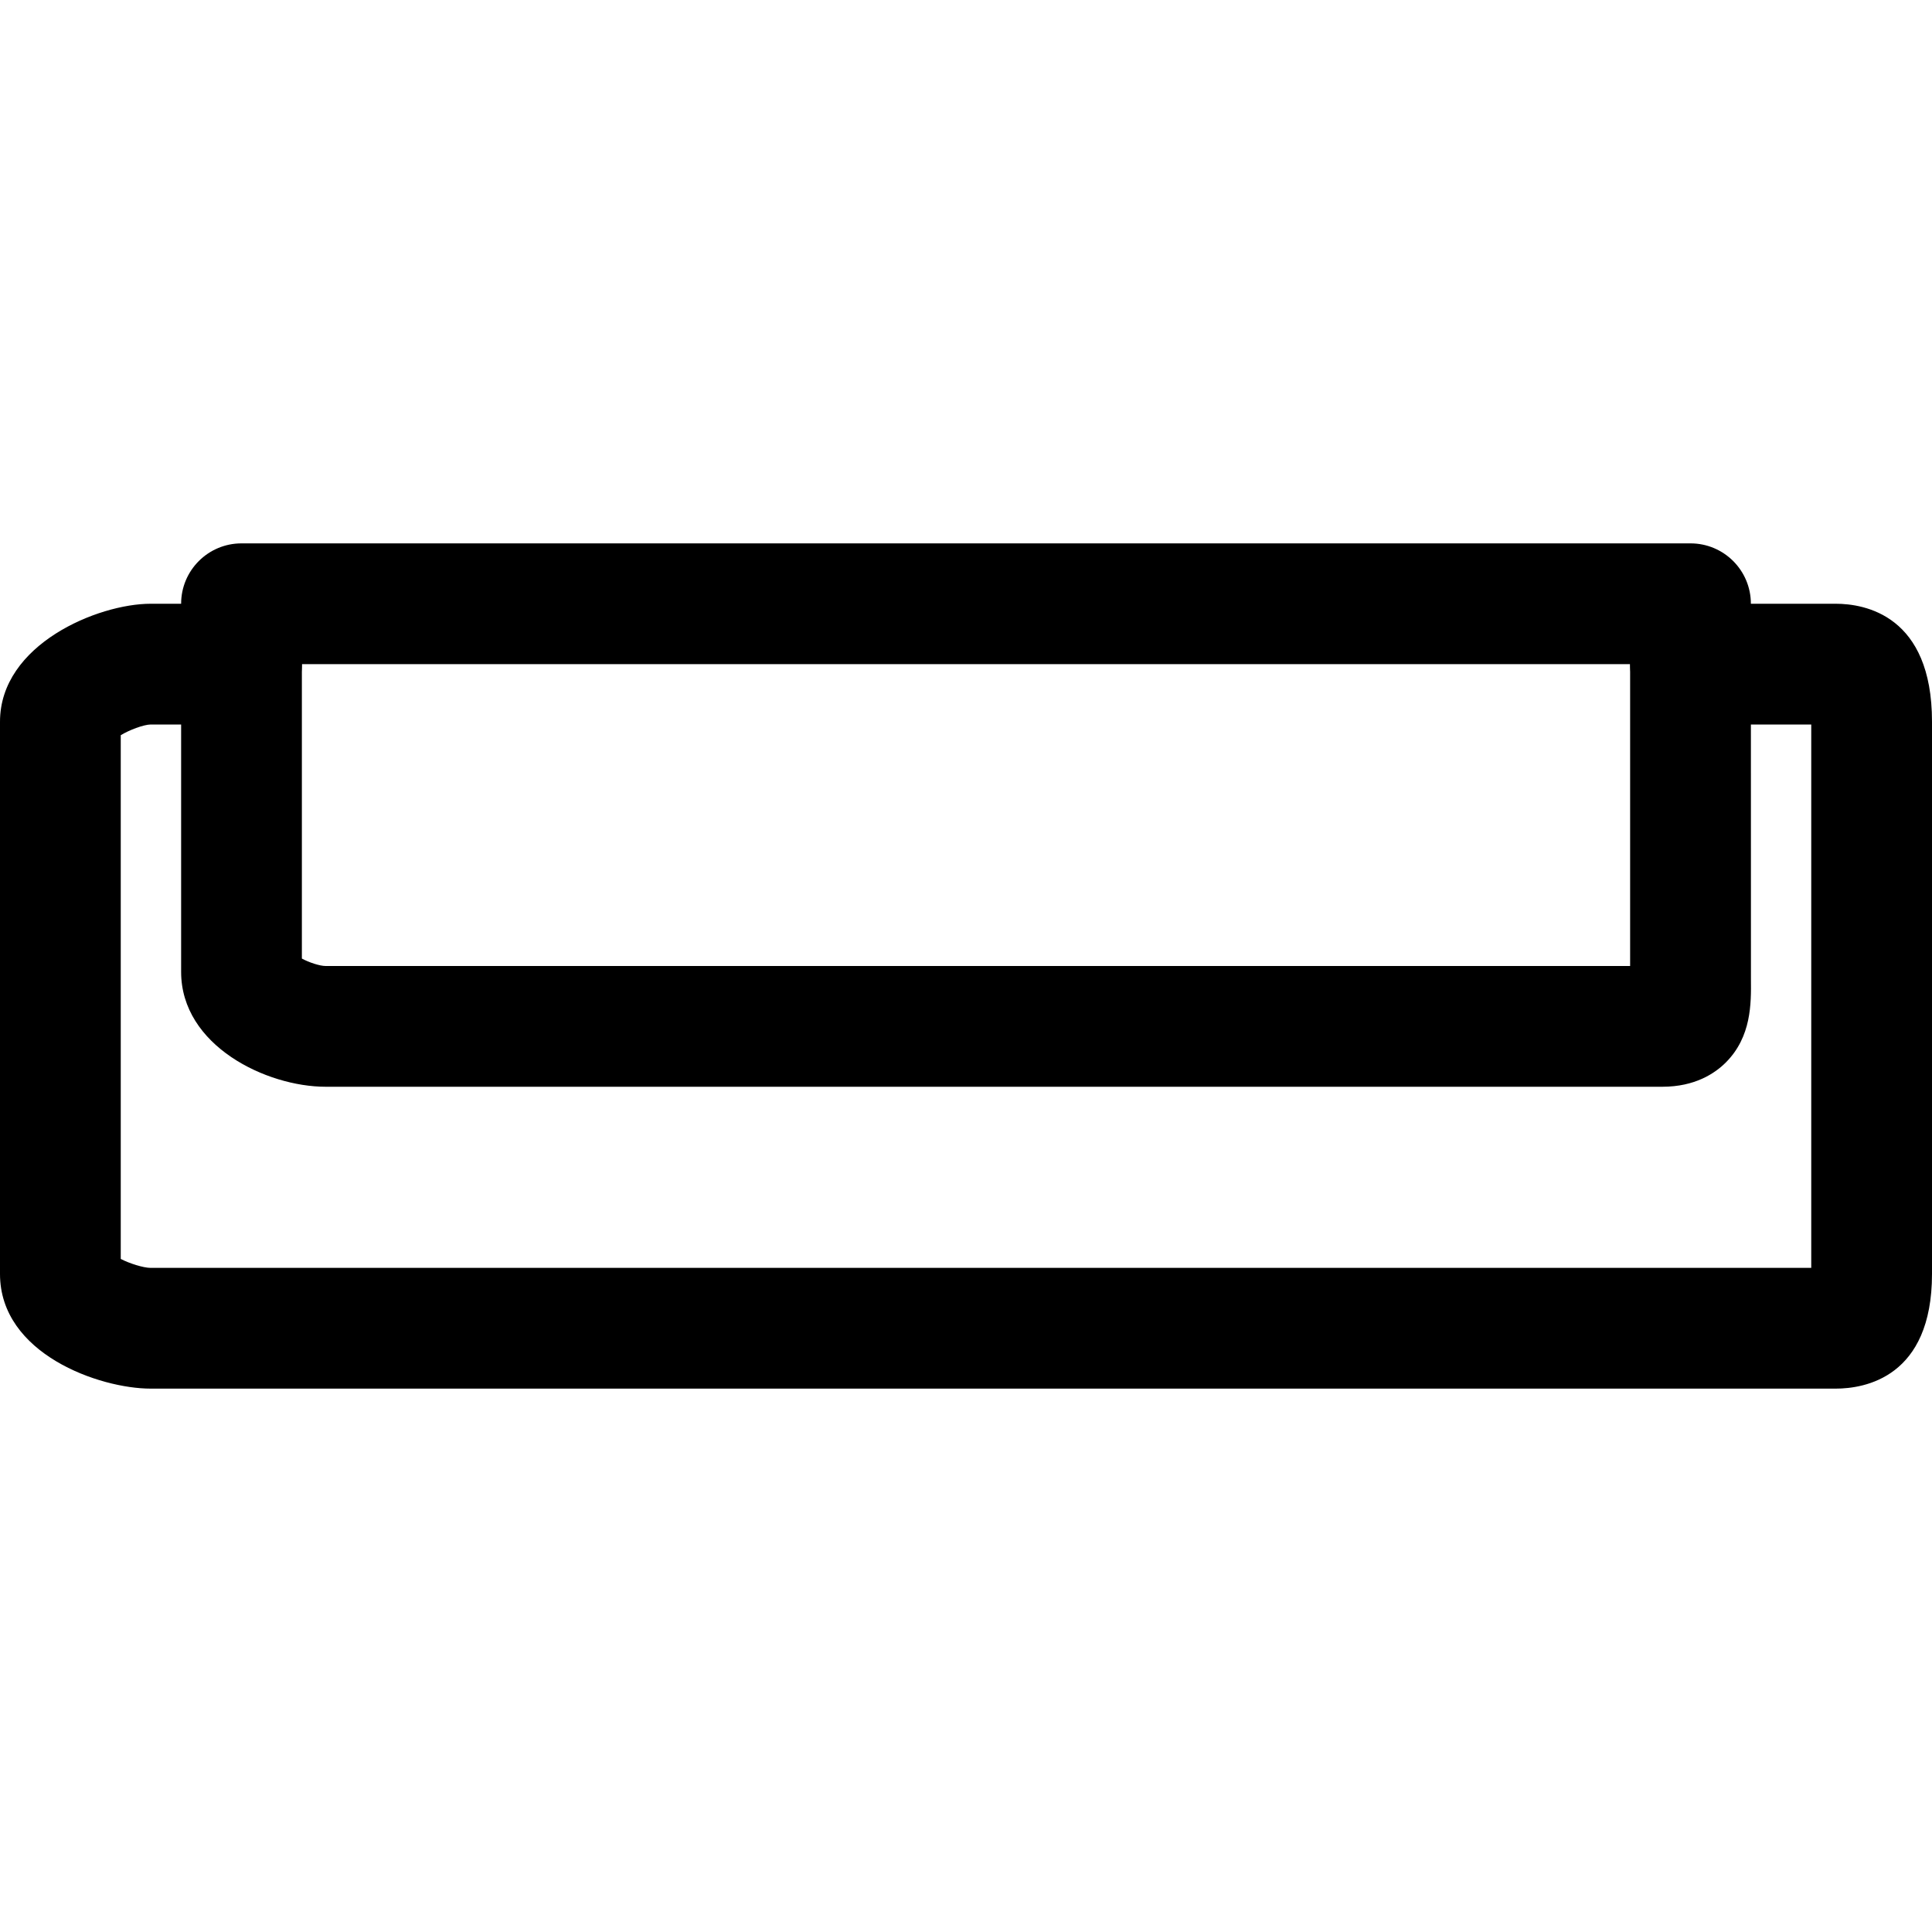
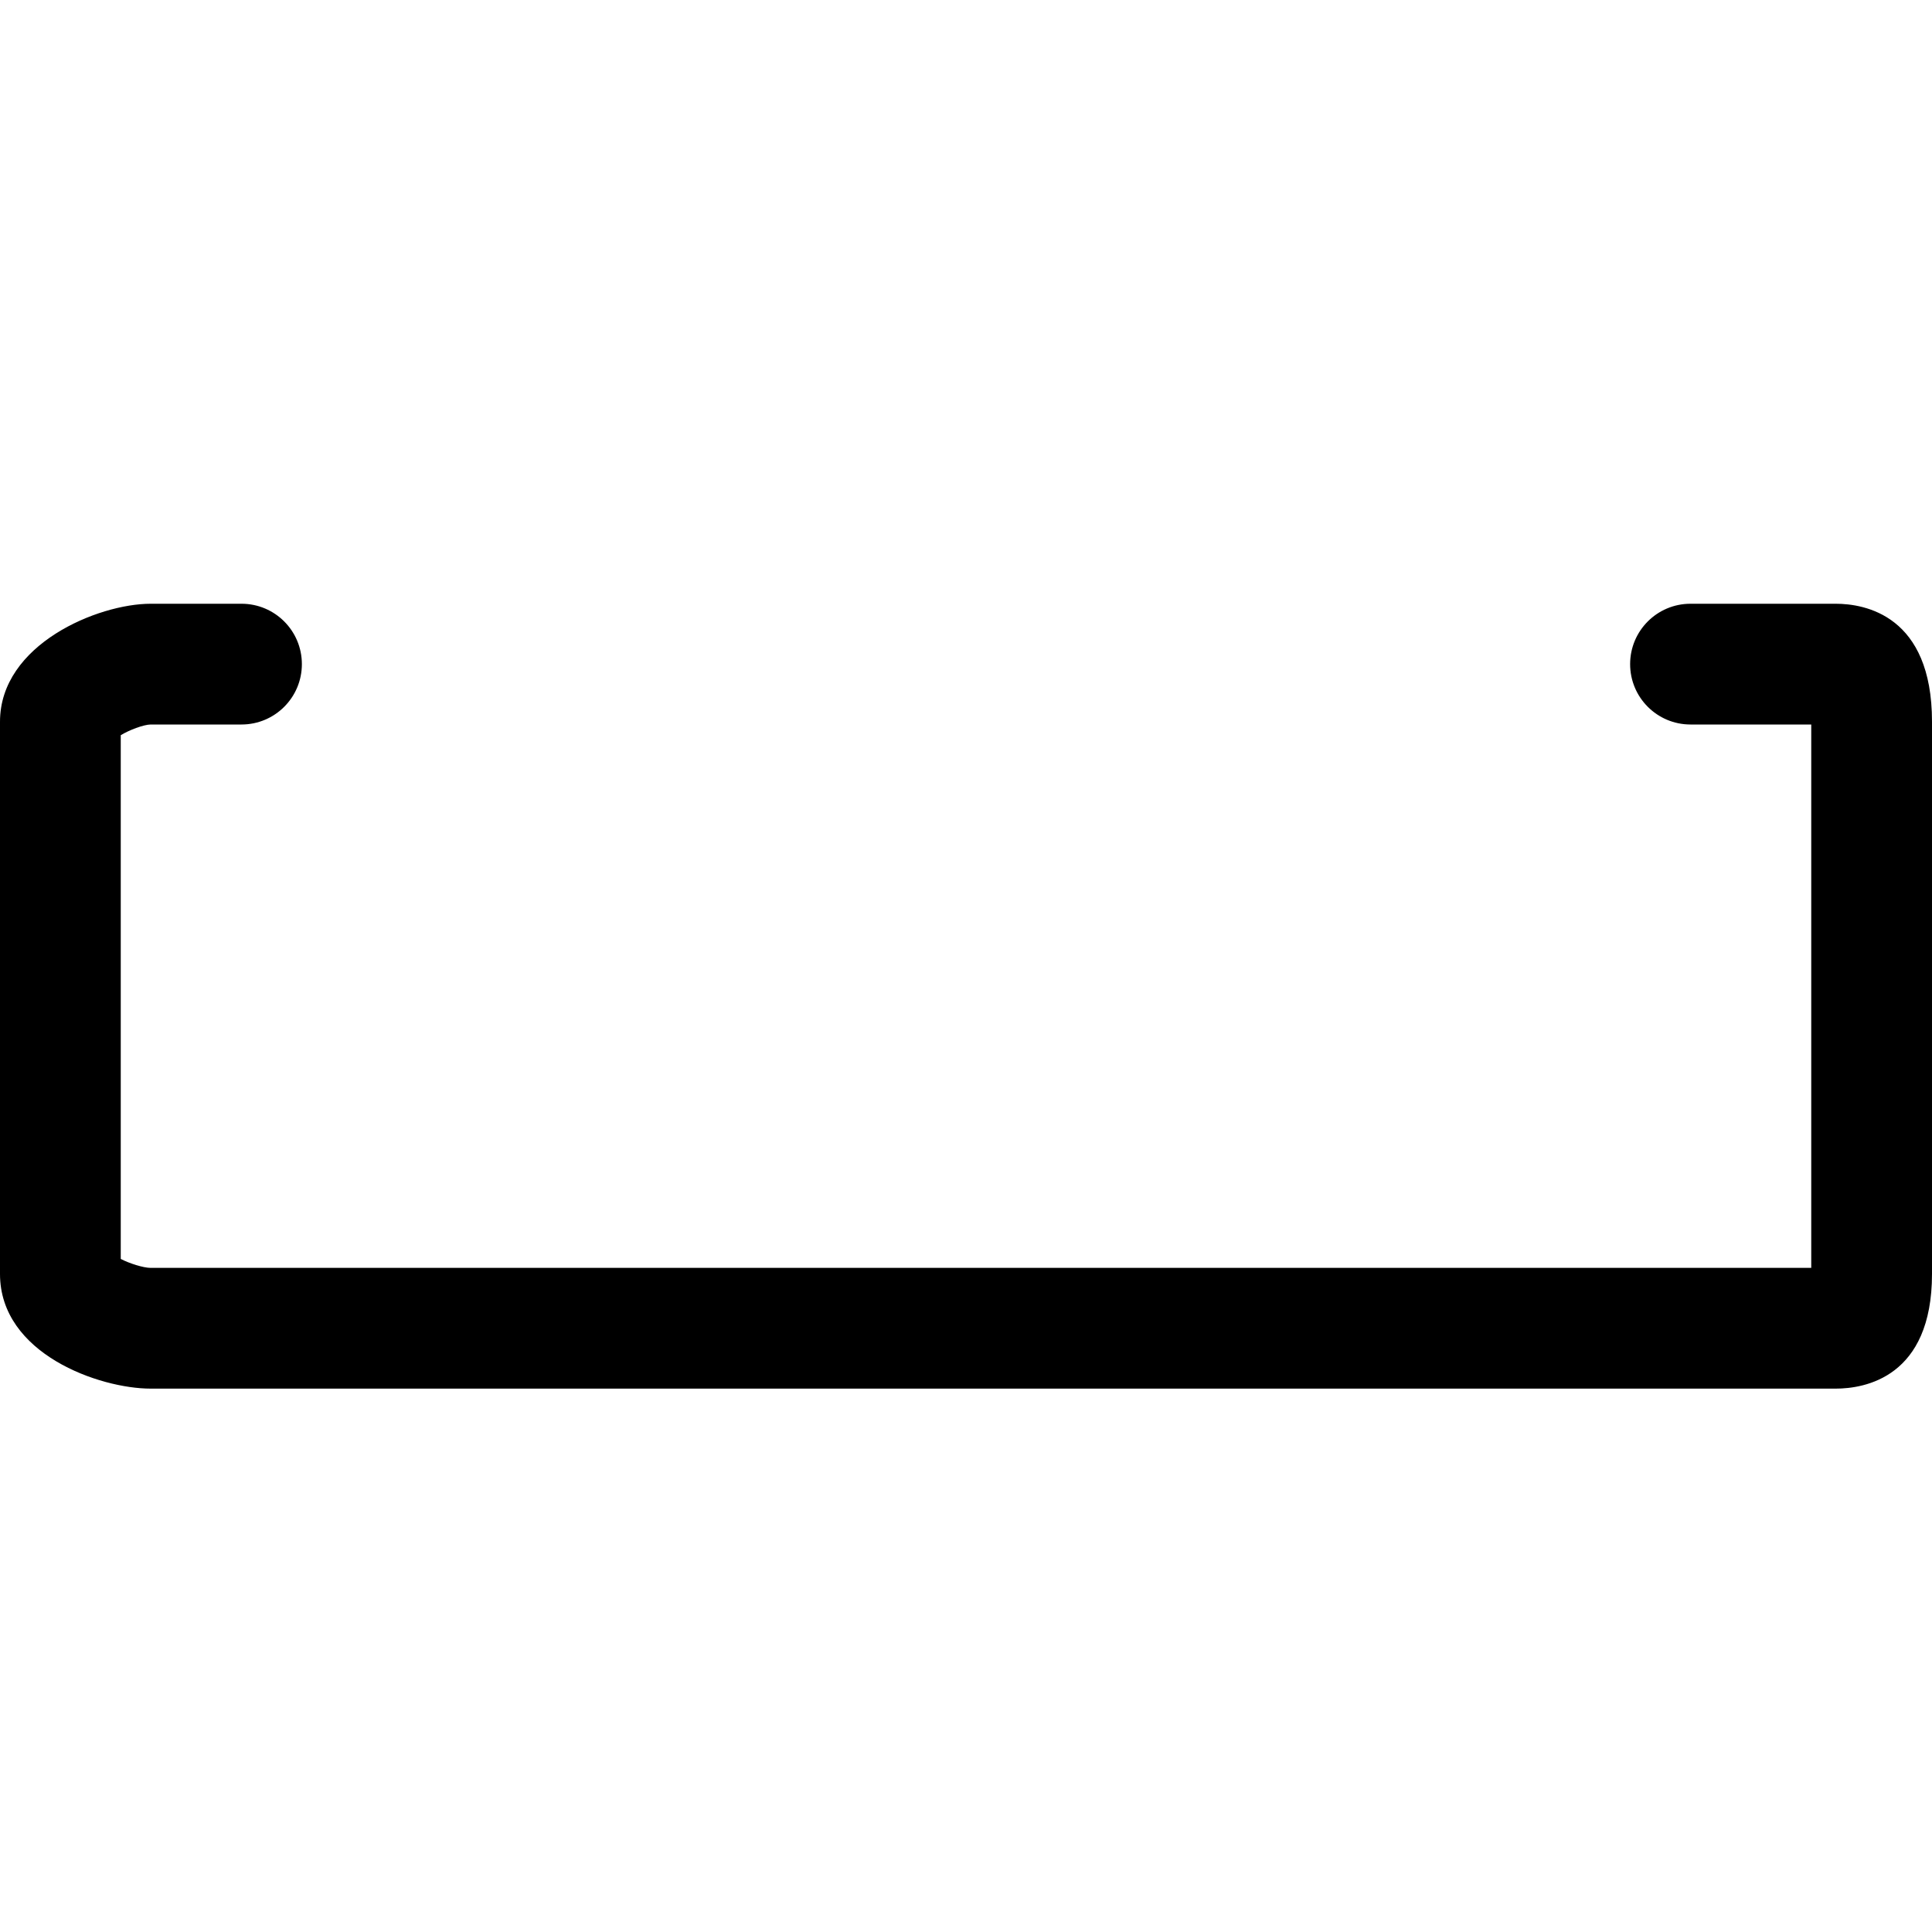
<svg xmlns="http://www.w3.org/2000/svg" fill="#000000" height="800px" width="800px" version="1.1" id="Layer_1" viewBox="0 0 512 512" xml:space="preserve">
  <g>
    <g>
      <path d="M486.48,160H448c-8.832,0-16,7.152-16,16s7.168,16,16,16h32v144H39.92c-1.92,0-5.6-1.168-7.92-2.368v-138.8    c2.24-1.36,6.032-2.8,7.92-2.832H64c8.832,0,16-7.152,16-16s-7.168-16-16-16H39.92C26,160,0,170.736,0,191.264v146.352    C0,358.832,26.432,368,39.92,368h446.56c7.68,0,25.52-2.976,25.52-30.4V191.248C512,163.04,494.16,160,486.48,160z" />
    </g>
  </g>
  <g>
    <g>
-       <path d="M464.016,259.568L464,160c0-8.848-7.168-16-16-16H64c-8.832,0-16,7.152-16,16v97.552C48,277.152,70.64,288,86.288,288    H440.56c8.608,0,13.92-3.536,16.848-6.48C464.16,274.704,464.08,265.952,464.016,259.568z M432,256H86.288    c-1.568,0-4.432-0.96-6.288-1.968V176h352V256z" />
-     </g>
+       </g>
  </g>
</svg>